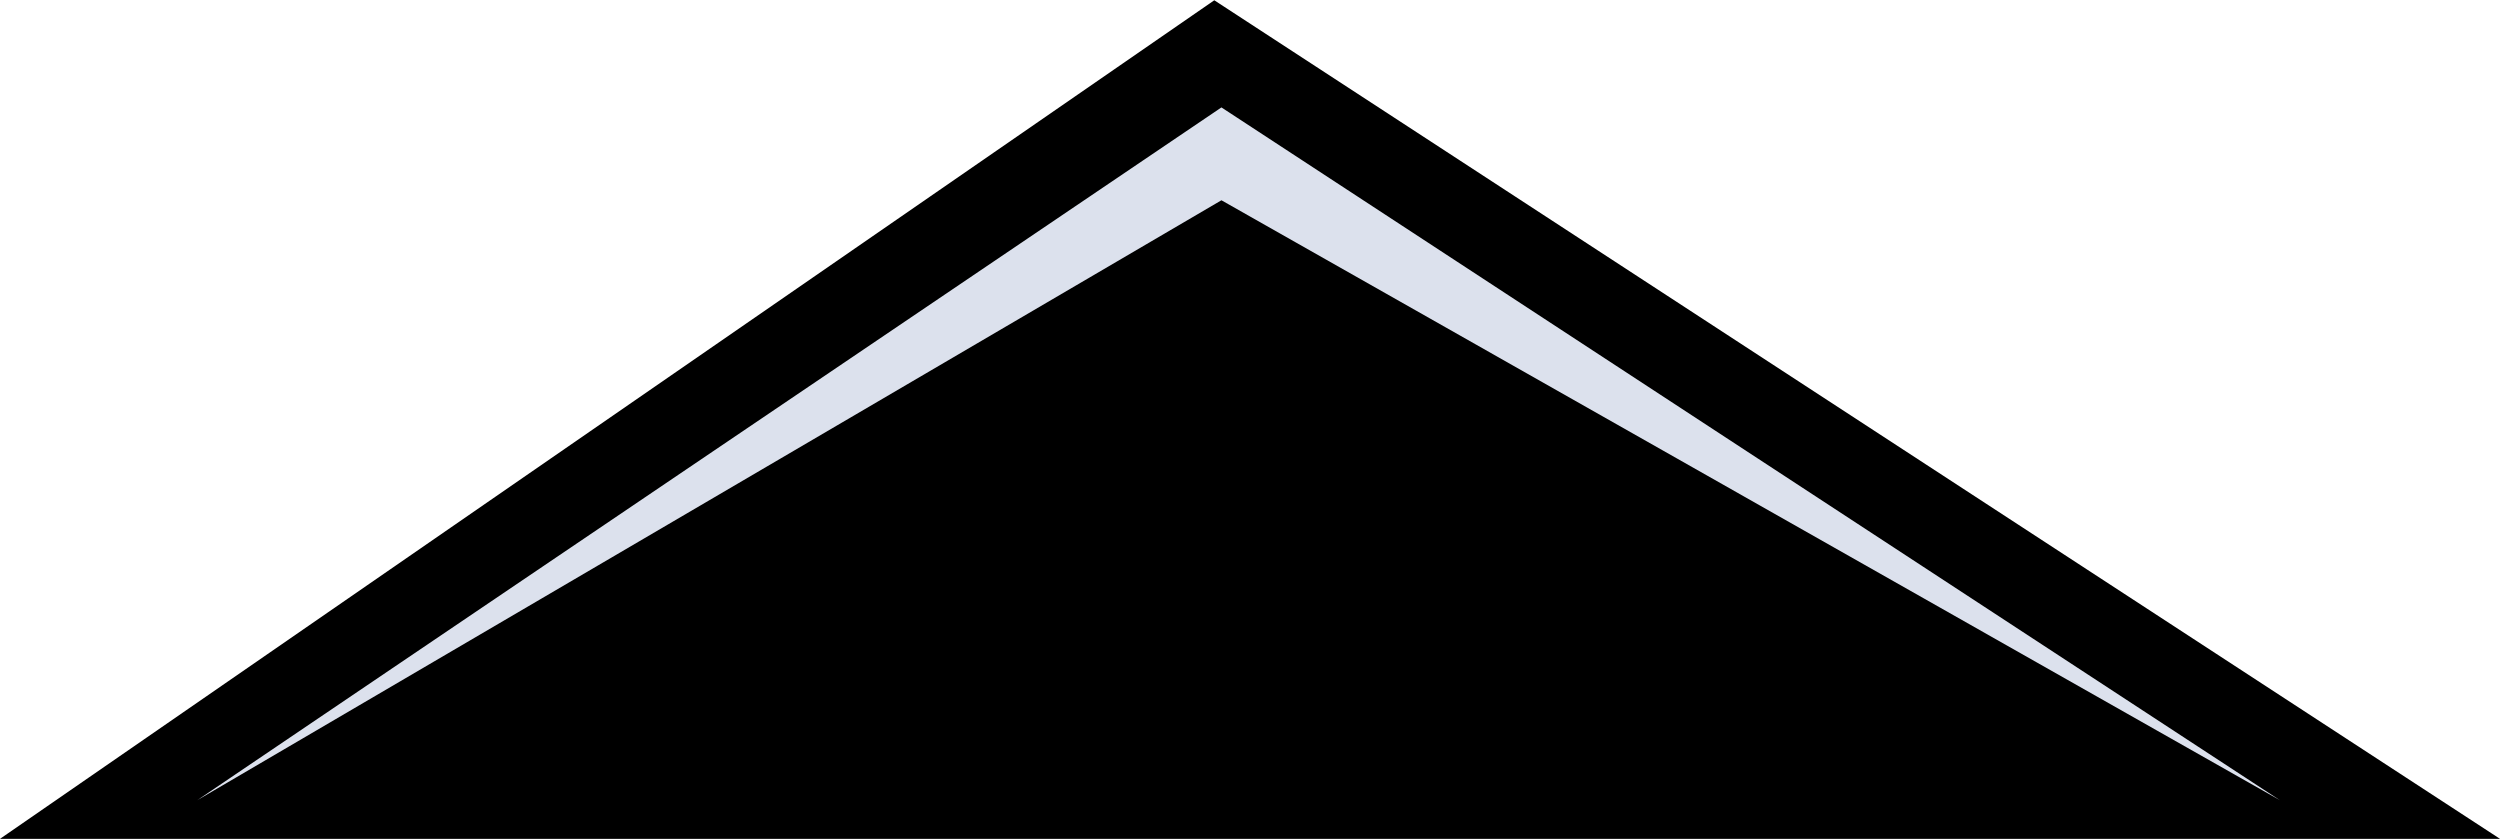
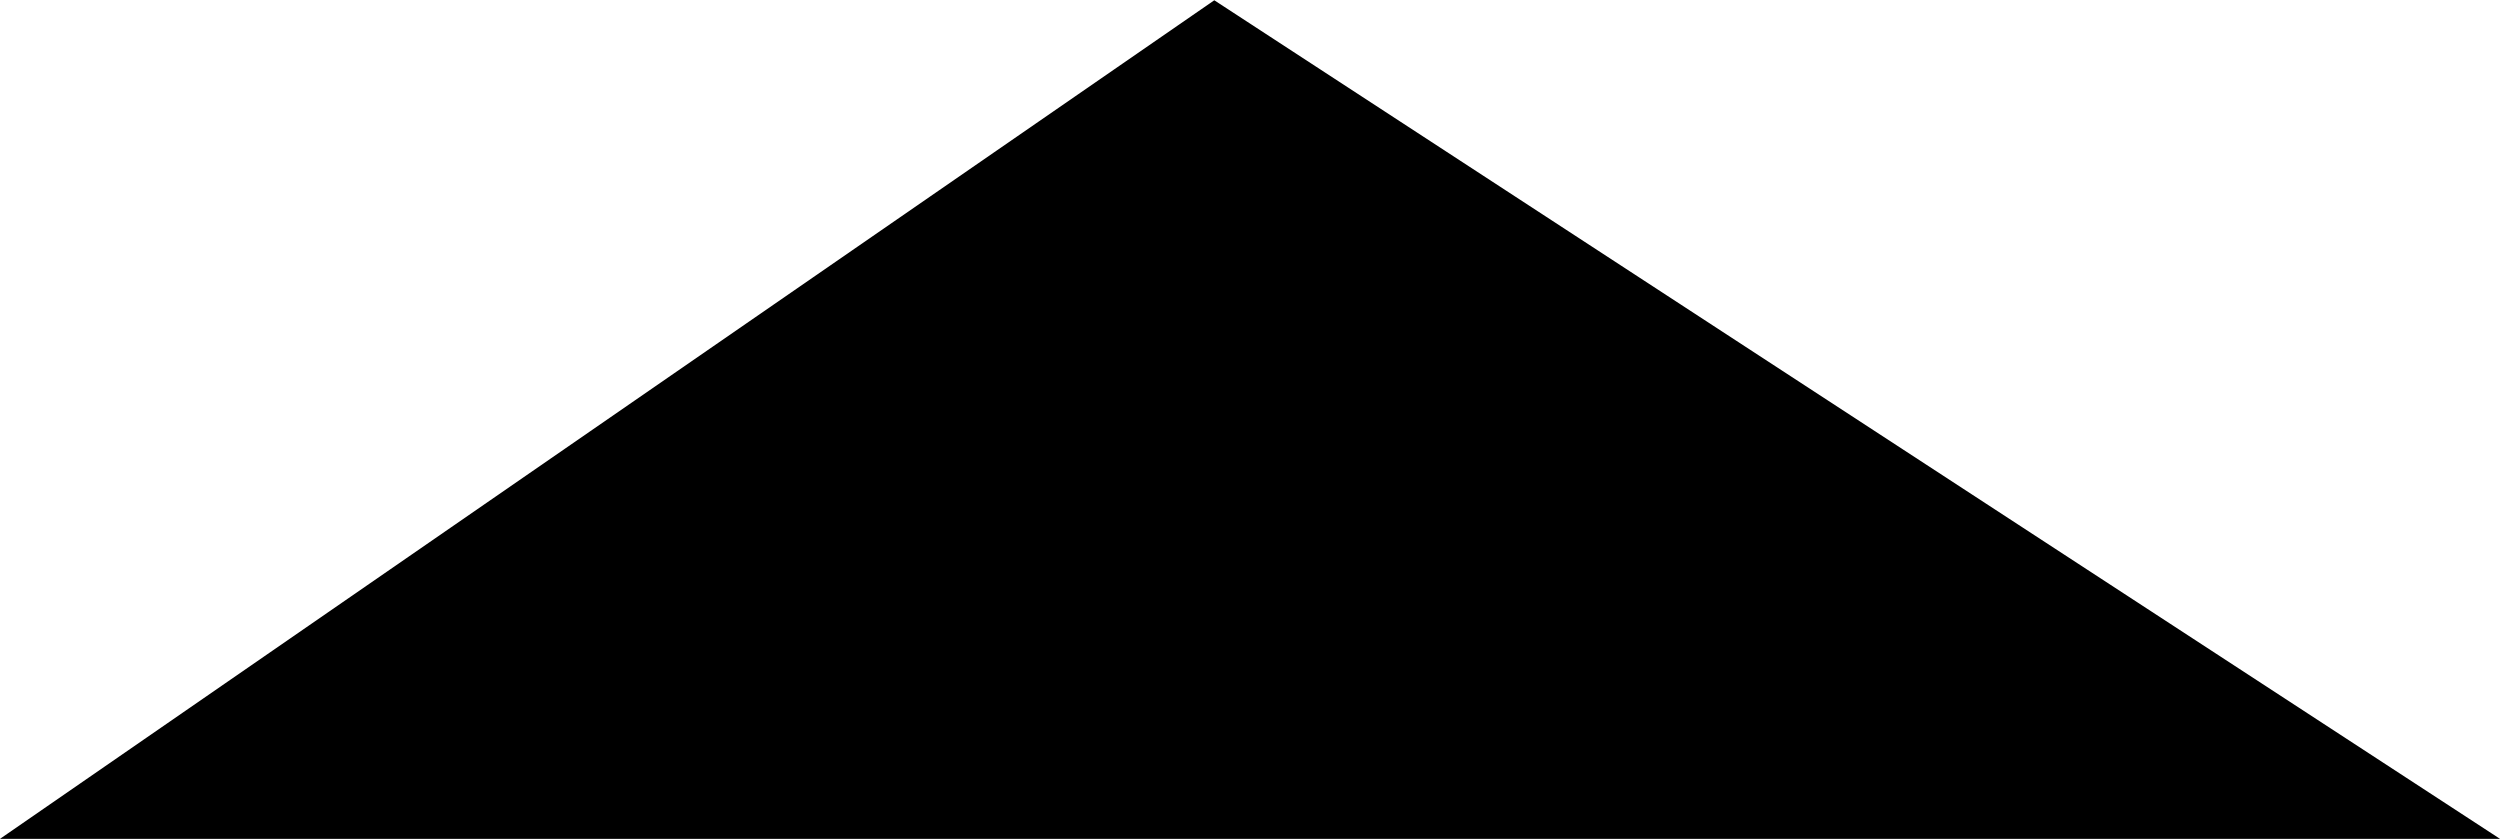
<svg xmlns="http://www.w3.org/2000/svg" xml:space="preserve" width="304.8mm" height="102.305mm" version="1.1" style="shape-rendering:geometricPrecision; text-rendering:geometricPrecision; image-rendering:optimizeQuality; fill-rule:evenodd; clip-rule:evenodd" viewBox="0 0 1750 587">
  <defs>
    <style type="text/css">
   
    .fil0 {fill:black}
    .fil1 {fill:#DCE1ED}
   
  </style>
  </defs>
  <g id="Layer_x0020_1">
    <g id="_2160318216048">
      <polygon class="fil0" points="0,587 850,0 1750,587 " />
-       <polygon class="fil1" points="855,75 1596,560 855,140 138,560 " />
    </g>
  </g>
</svg>